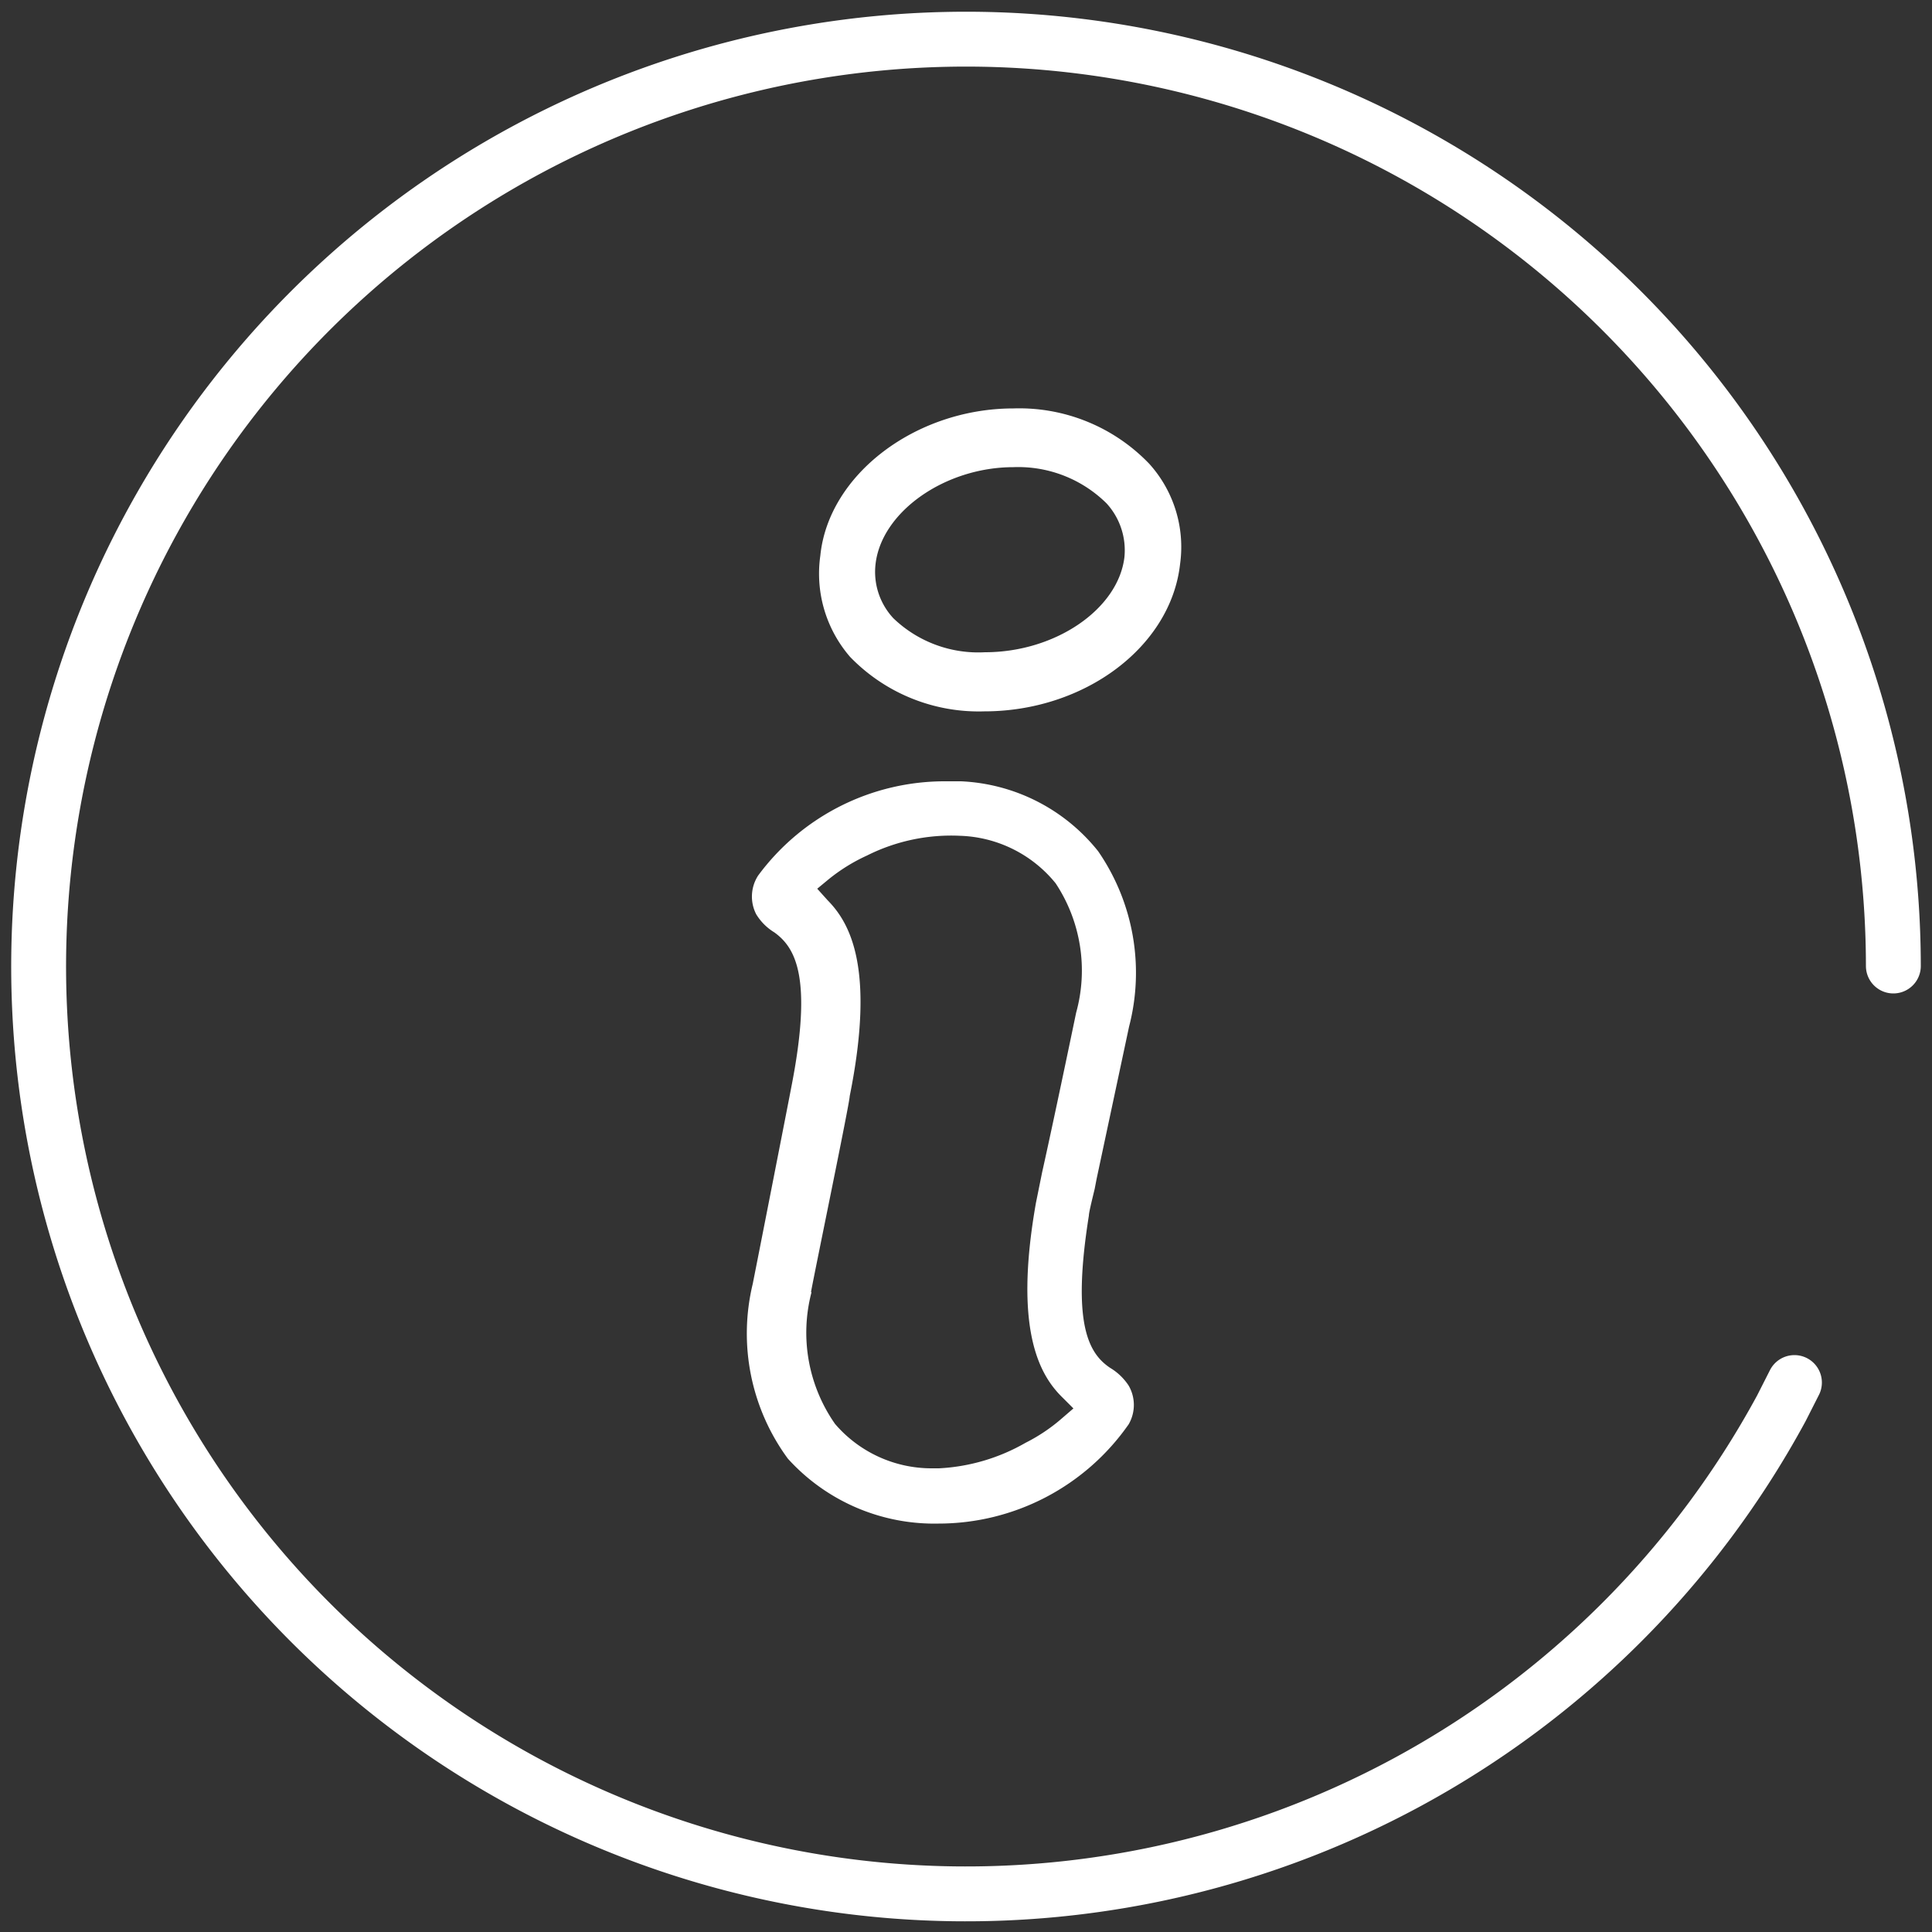
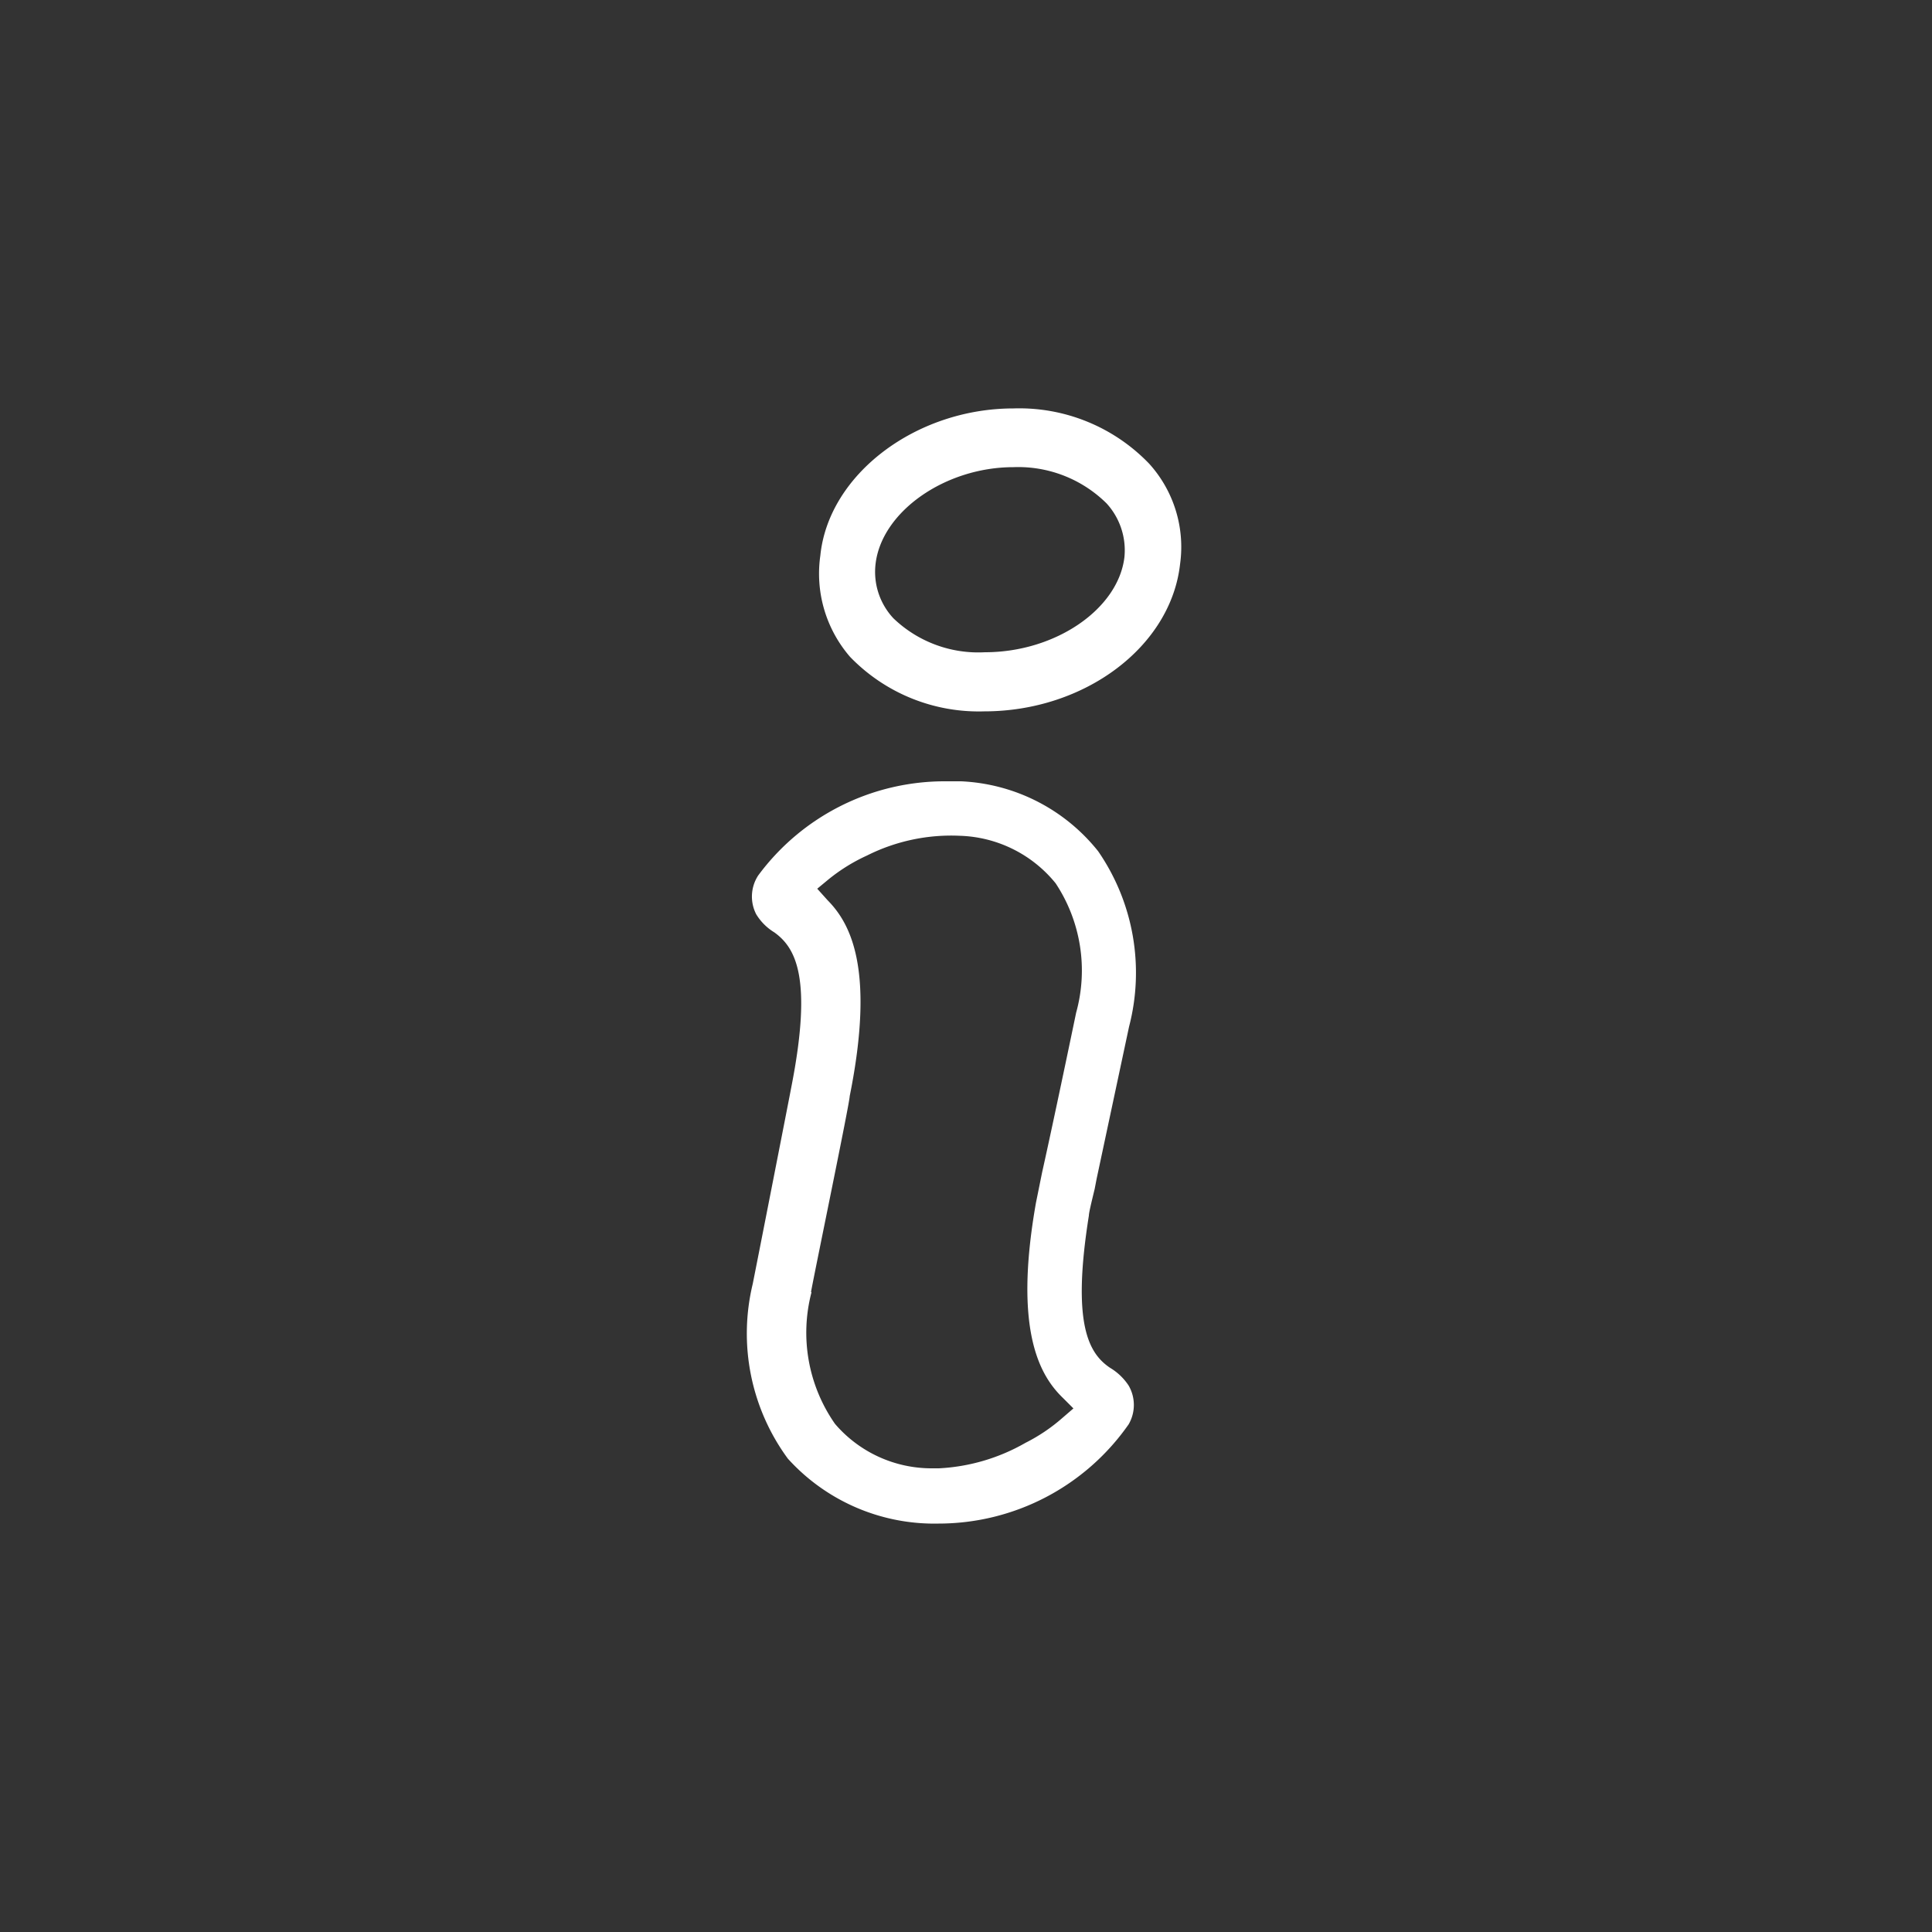
<svg xmlns="http://www.w3.org/2000/svg" id="Layer_1" data-name="Layer 1" viewBox="0 0 50 50">
  <rect x="0" y="0" width="50" height="50" fill="#333333" stroke="none" />
  <defs>
    <style>.cls-1{fill:none;stroke:#fff;stroke-linecap:round;stroke-linejoin:round;stroke-width:1.42px;}.cls-2{fill:#fff;}</style>
  </defs>
  <title>menu_button_o_nas</title>
-   <path class="cls-1" d="M46.44,35.78l-.34.67A24,24,0,1,1,49,25" />
  <path class="cls-2" d="M26.23,10.57c-2.53,0-4.79,1.71-5,3.81A3.29,3.29,0,0,0,22,17a4.63,4.63,0,0,0,3.47,1.41c2.6,0,4.83-1.67,5.07-3.81A3.21,3.21,0,0,0,29.74,12,4.66,4.66,0,0,0,26.23,10.57Zm-.74,6.31A3.17,3.17,0,0,1,23.12,16a1.76,1.76,0,0,1-.46-1.41c.16-1.35,1.8-2.5,3.57-2.5a3.25,3.25,0,0,1,2.41.94,1.8,1.8,0,0,1,.46,1.39C28.94,15.76,27.32,16.88,25.49,16.88Z" />
  <path class="cls-2" d="M24.29,39.43h0a6,6,0,0,0,4.92-2.57,1,1,0,0,0,0-1,1.48,1.48,0,0,0-.48-.46c-.55-.37-1-1.12-.55-3.94,0-.07.06-.32.15-.69l.05-.26.84-3.94a5.54,5.54,0,0,0-.8-4.54,4.81,4.81,0,0,0-3.55-1.81h-.4a6,6,0,0,0-4.85,2.44,1,1,0,0,0-.05,1,1.4,1.4,0,0,0,.47.47c.54.39,1,1.15.44,4-.05.27-.88,4.5-1,5.1a5.47,5.47,0,0,0,.91,4.52A5.11,5.11,0,0,0,24.29,39.43Zm-3.3-6h0c.12-.65,1-4.89,1-5.06.67-3.33,0-4.49-.57-5.07L21.15,23l.29-.24a4.61,4.61,0,0,1,1-.62,4.85,4.85,0,0,1,2.4-.51,3.32,3.32,0,0,1,2.48,1.23,4.09,4.09,0,0,1,.53,3.35c-.36,1.73-.69,3.28-.88,4.13l-.16.79c-.59,3.34.12,4.49.7,5.05l.27.27-.29.25a4.51,4.51,0,0,1-.95.64A5,5,0,0,1,24.3,38h-.18a3.29,3.29,0,0,1-2.51-1.15A4.12,4.12,0,0,1,21,33.45Z" />
</svg>